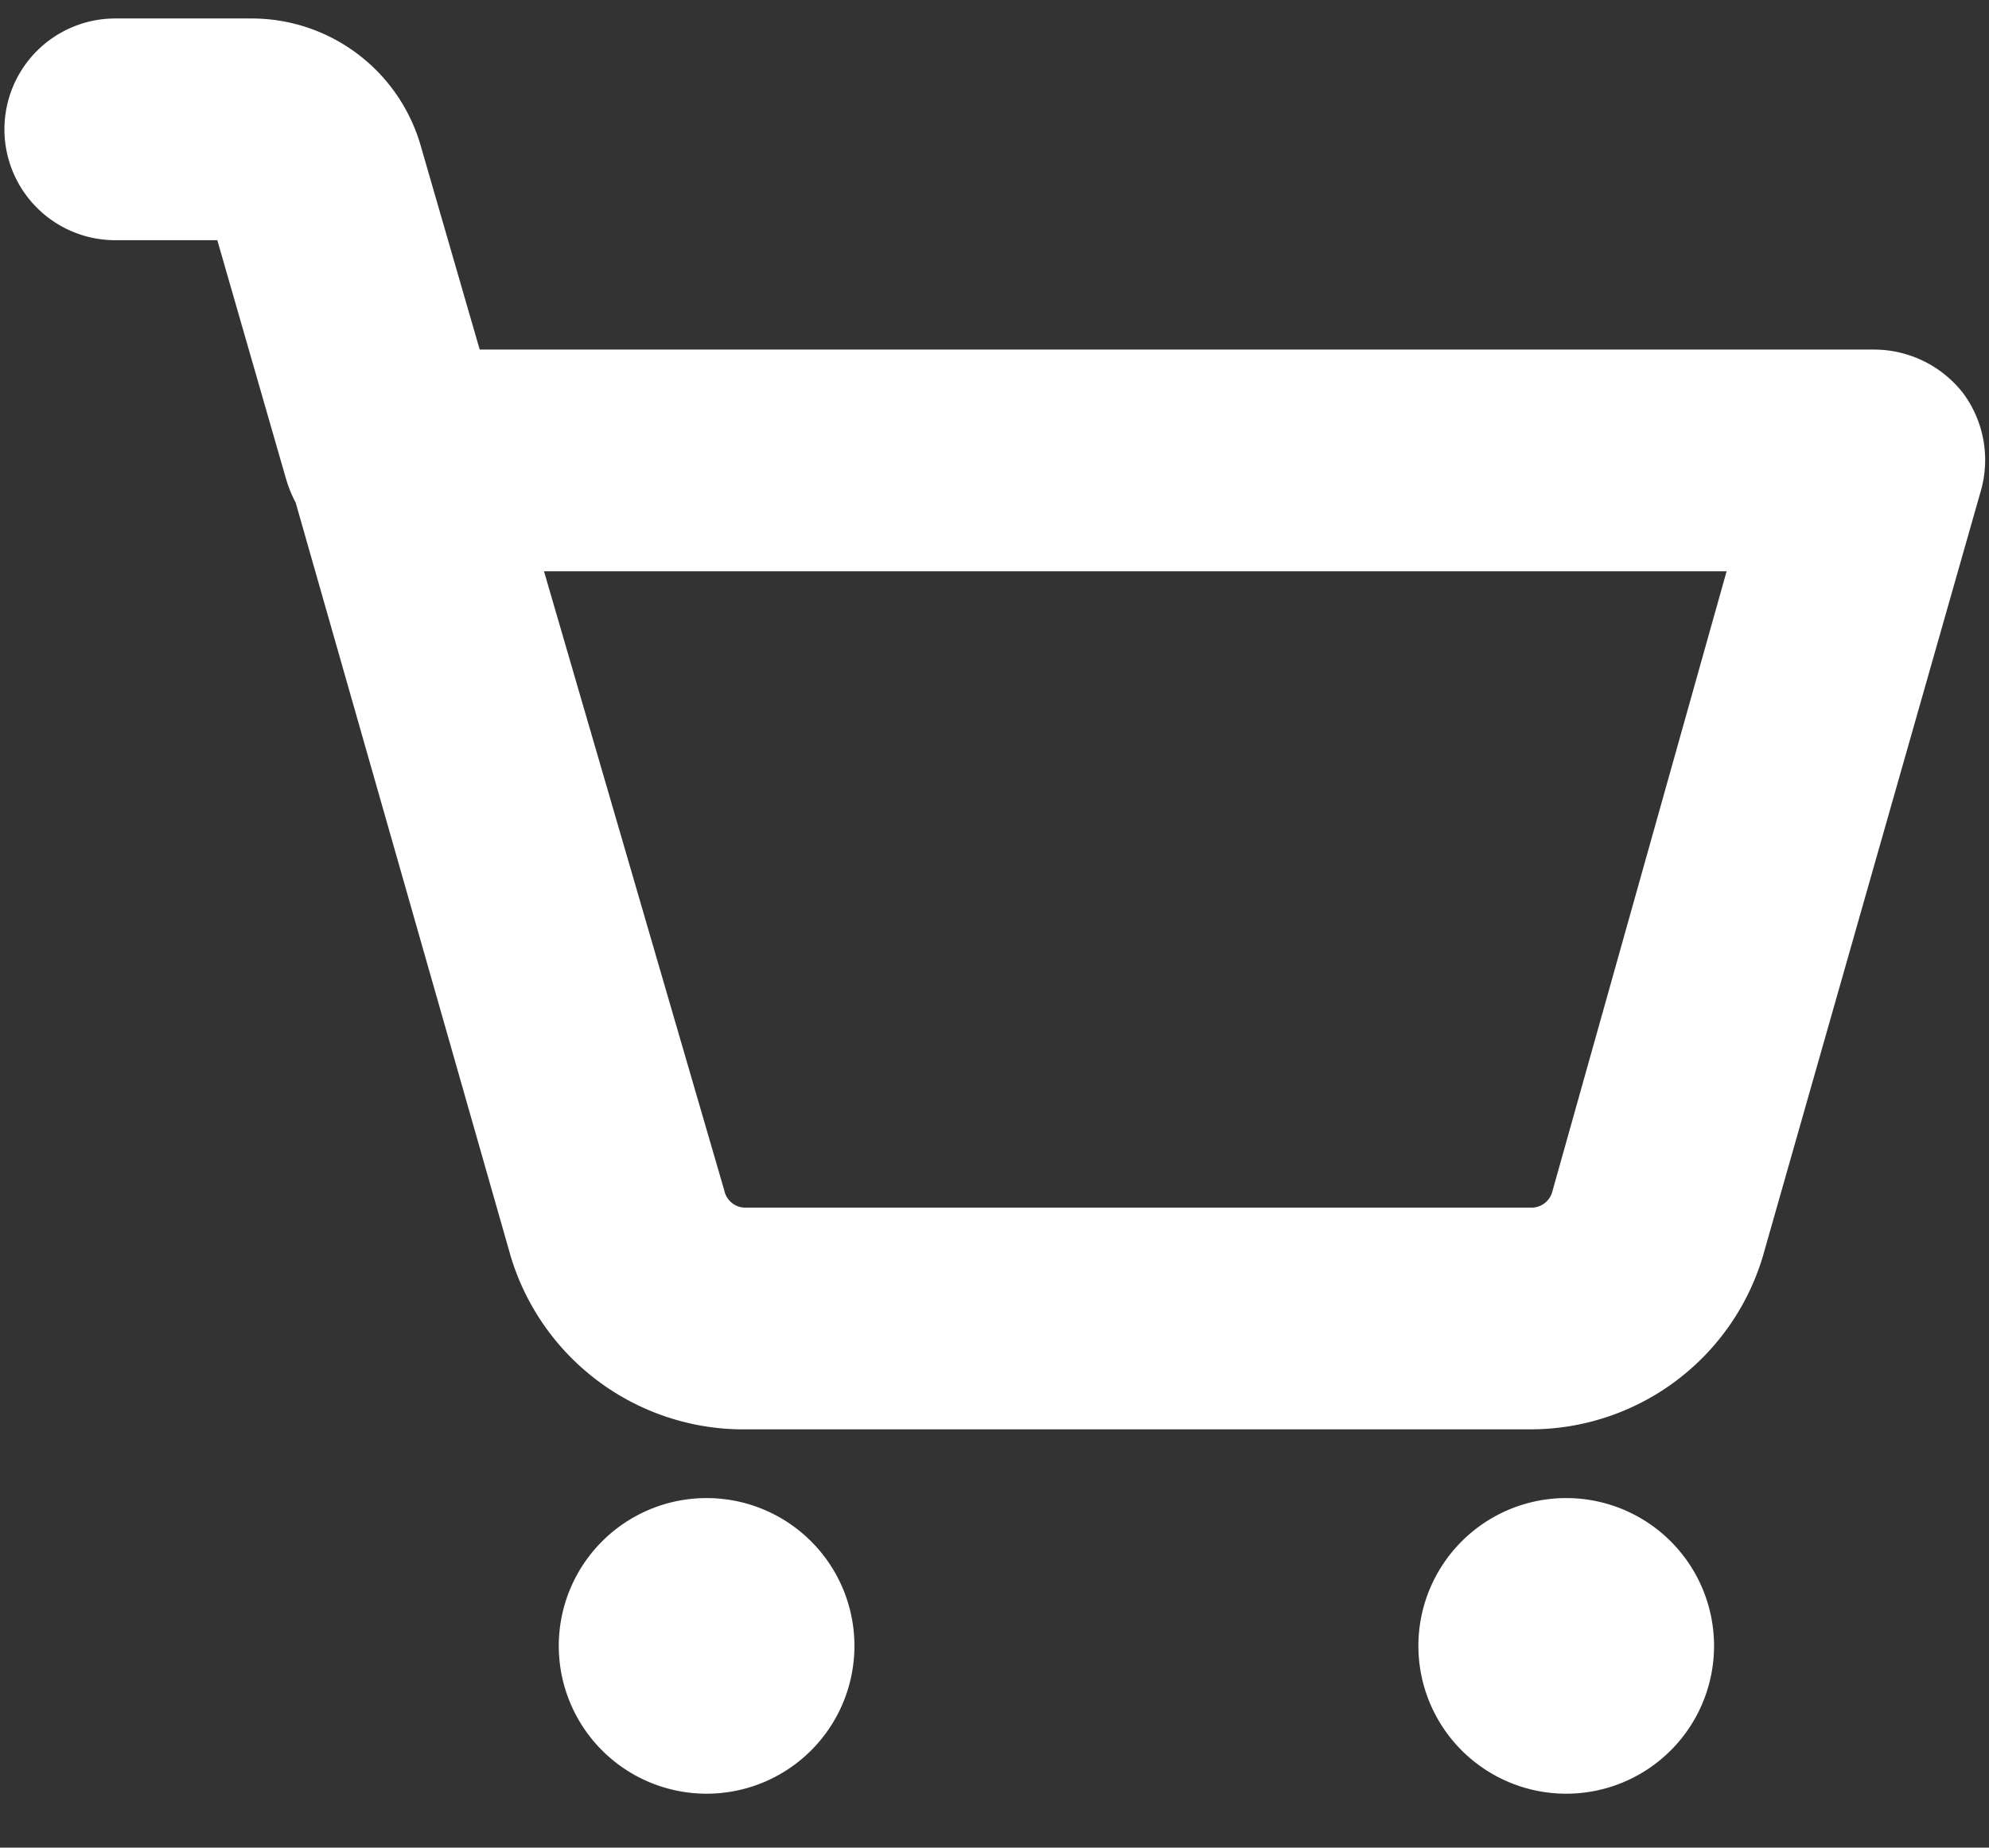
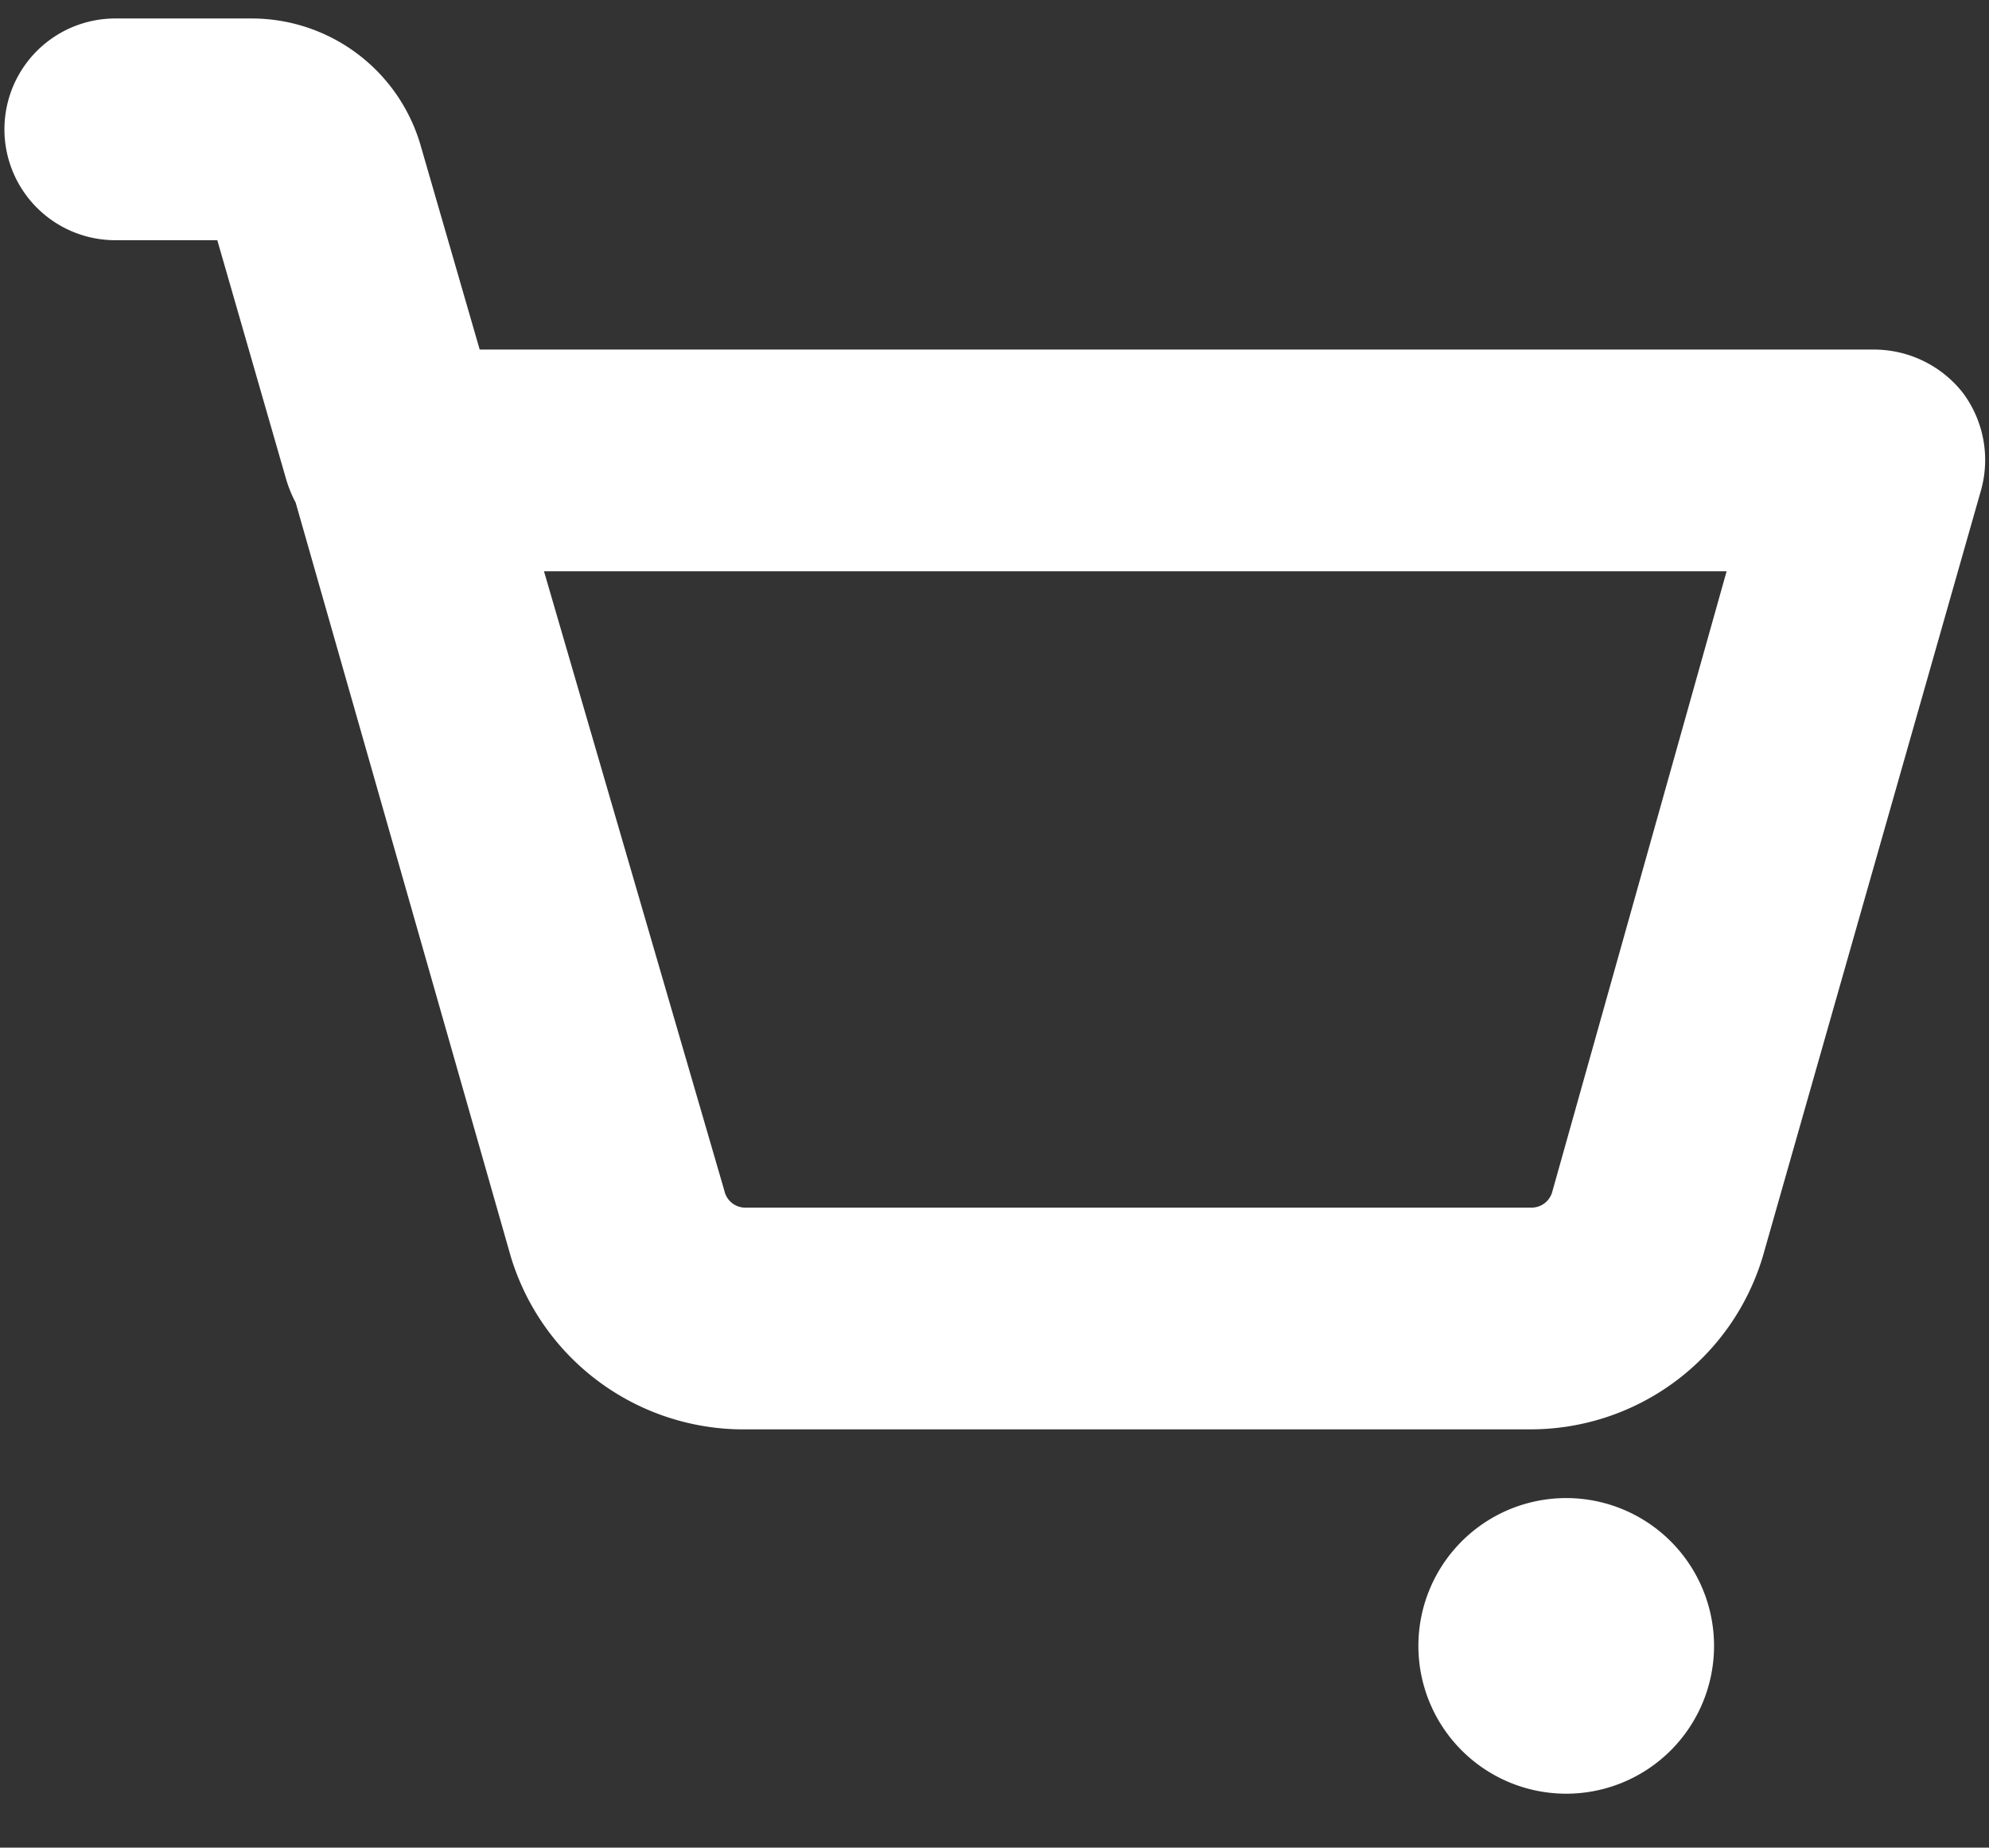
<svg xmlns="http://www.w3.org/2000/svg" id="white" viewBox="0 0 26.91 25">
  <rect x="0" y="0" width="26.91" height="25" fill="#333333" stroke="none" />
  <defs>
    <style>.cls-1{fill:#fff;}</style>
  </defs>
-   <path class="cls-1" d="M9.56,20.27a2,2,0,1,0,2,2A2,2,0,0,0,9.56,20.27Z" />
  <path class="cls-1" d="M21.19,20.27a2,2,0,1,0,2,2A2,2,0,0,0,21.19,20.27Z" />
  <path class="cls-1" d="M26.56,5.32a1.53,1.53,0,0,0-1.2-.59H6.49L5.7,2A2.38,2.38,0,0,0,3.4.25H1.56a1.5,1.5,0,0,0,0,3H2.94l.93,3.23A1.7,1.7,0,0,0,4,6.8L6.91,17A3.29,3.29,0,0,0,10,19.34H20.69A3.28,3.28,0,0,0,23.85,17L26.8,6.64A1.52,1.52,0,0,0,26.56,5.32ZM21,16.13a.29.29,0,0,1-.28.21H10.07a.29.29,0,0,1-.27-.23L7.36,7.73h16Z" />
</svg>